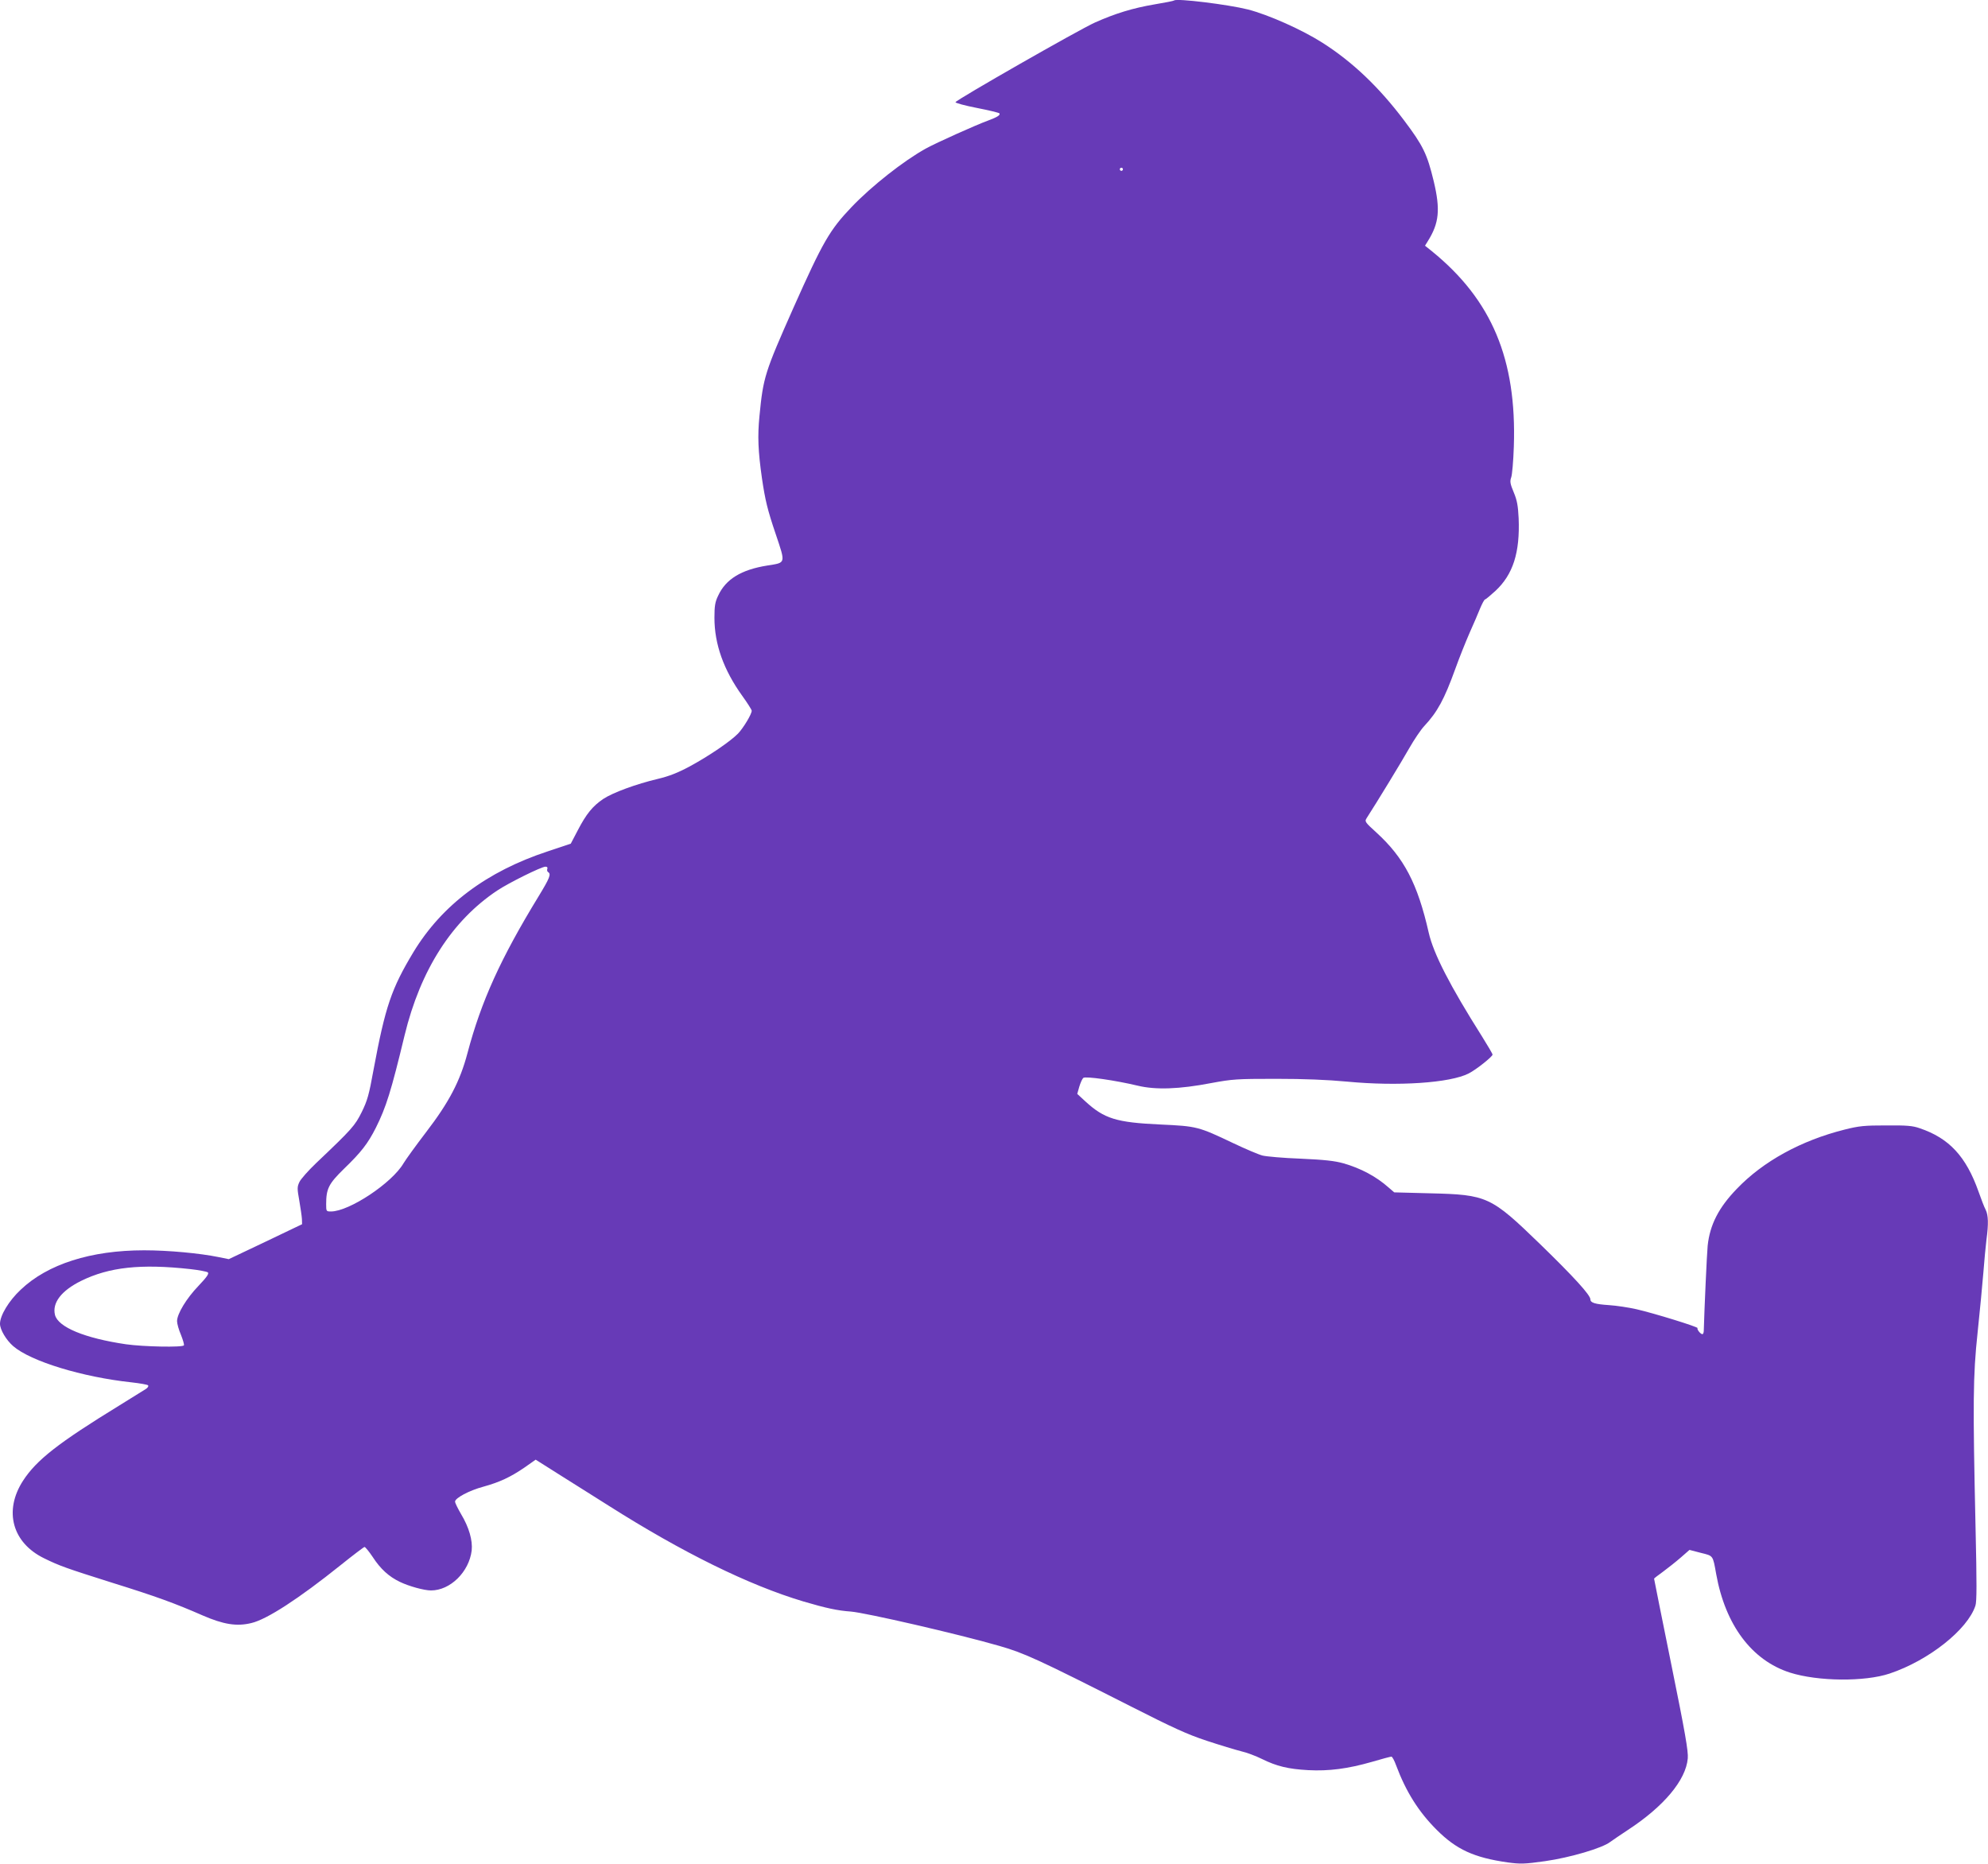
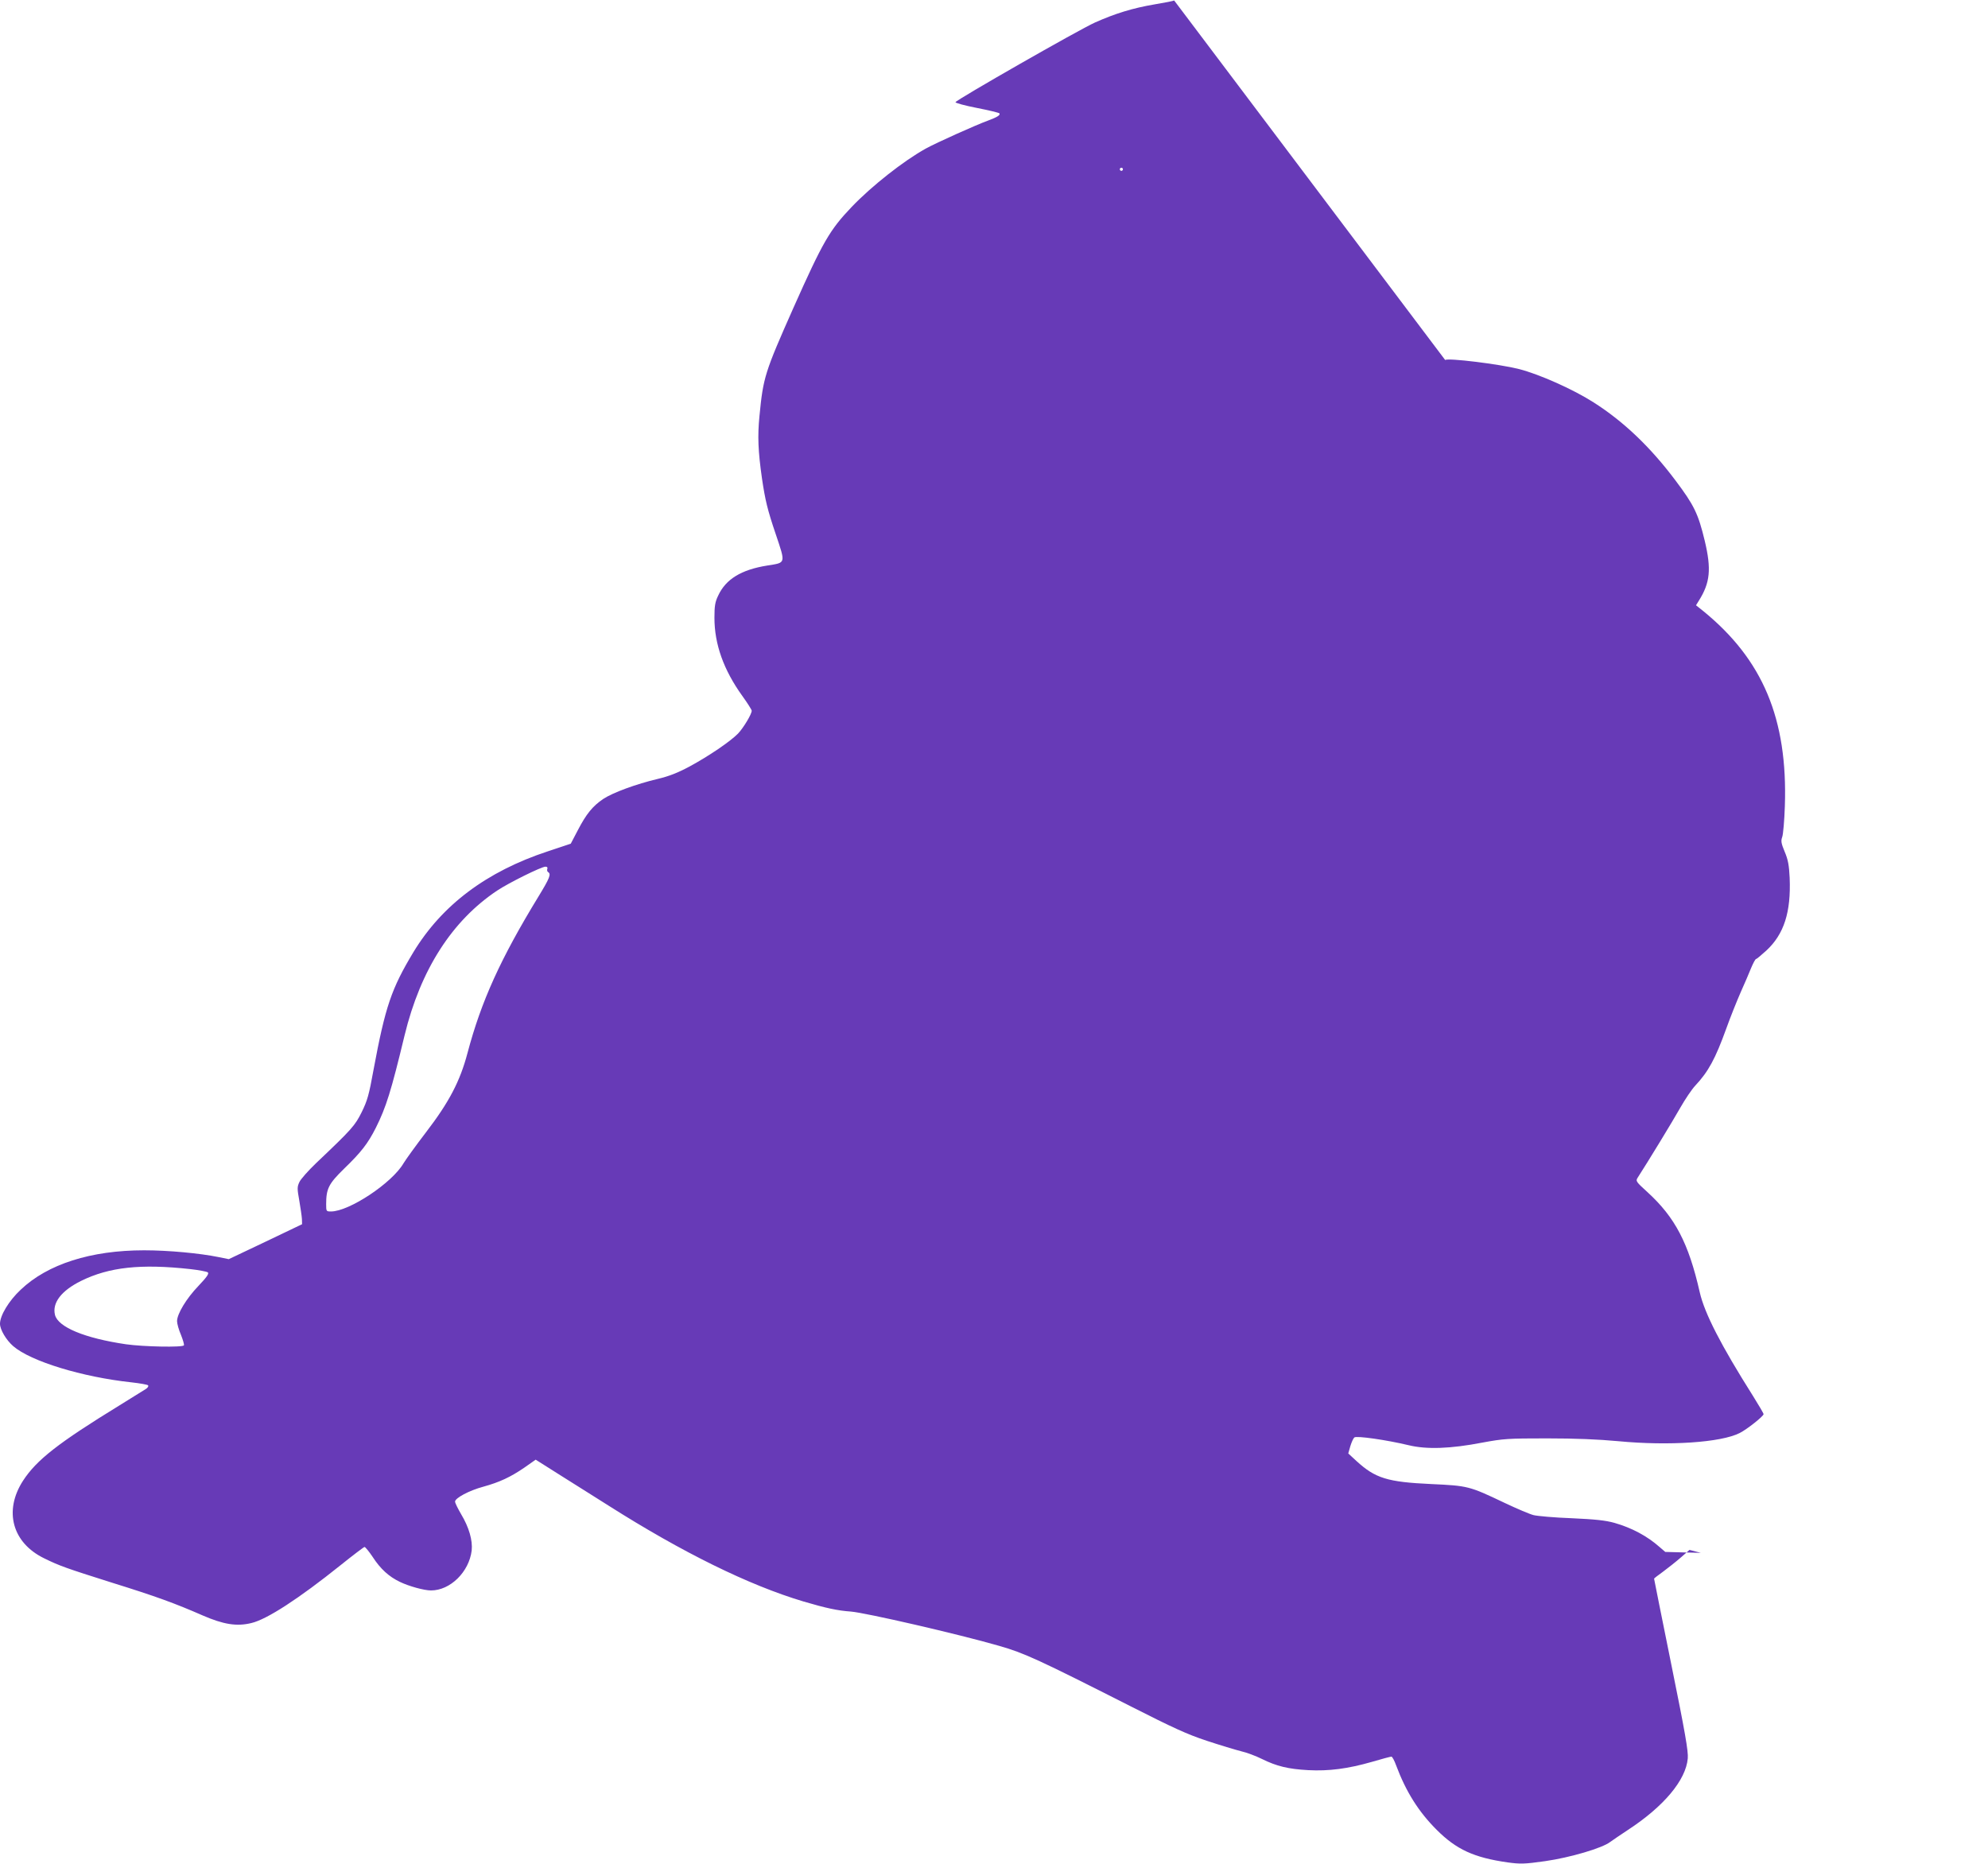
<svg xmlns="http://www.w3.org/2000/svg" version="1.0" width="1280pt" height="1200pt" viewBox="0 0 1280 1200" preserveAspectRatio="xMidYMid meet">
  <g transform="translate(0,1200) scale(0.1,-0.1)" fill="#673ab7" stroke="none">
-     <path d="M7560 11997 c-3 -3 -59 -14 -125 -25 -142 -24 -255 -59 -385 -117 -101 -45 -892 -497 -898 -513 -1 -5 61 -22 138 -37 77 -15 143 -31 145 -35 7 -11 -14 -24 -70 -45 -80 -29 -334 -143 -405 -182 -142 -79 -346 -239 -477 -376 -141 -148 -184 -222 -374 -648 -185 -417 -195 -448 -219 -697 -13 -130 -9 -226 16 -402 21 -141 35 -201 89 -360 64 -191 66 -182 -54 -201 -169 -27 -268 -88 -317 -194 -20 -41 -24 -67 -24 -143 0 -169 59 -335 179 -502 34 -47 61 -90 61 -96 0 -22 -53 -110 -88 -147 -50 -51 -188 -145 -314 -213 -75 -40 -131 -62 -203 -79 -139 -33 -289 -88 -351 -129 -68 -46 -109 -96 -164 -202 l-45 -86 -147 -49 c-395 -130 -682 -346 -866 -649 -142 -236 -181 -350 -257 -758 -29 -161 -40 -199 -76 -272 -44 -88 -61 -108 -295 -330 -49 -47 -97 -101 -106 -120 -15 -32 -15 -42 -1 -120 8 -47 16 -100 17 -119 l1 -33 -236 -113 -236 -112 -64 13 c-122 25 -324 44 -481 44 -343 0 -622 -89 -795 -254 -76 -71 -133 -166 -133 -219 0 -38 40 -105 85 -144 113 -98 445 -199 760 -233 55 -6 104 -15 108 -19 5 -5 -1 -16 -14 -24 -13 -8 -89 -55 -169 -105 -396 -243 -535 -352 -622 -486 -125 -194 -69 -399 136 -499 98 -48 139 -63 437 -157 283 -88 406 -133 584 -211 134 -58 219 -72 313 -49 100 23 307 158 574 372 81 65 151 118 155 118 5 0 29 -29 53 -65 50 -77 104 -126 175 -160 58 -28 156 -55 200 -55 124 0 245 119 262 257 7 65 -17 149 -68 234 -21 36 -39 72 -39 81 0 23 92 72 182 96 105 29 175 62 263 122 l74 52 163 -103 c90 -56 228 -144 308 -194 473 -300 901 -511 1253 -616 146 -43 220 -59 306 -65 96 -8 692 -145 955 -221 161 -46 252 -88 846 -389 274 -139 363 -180 490 -222 85 -28 184 -58 220 -67 36 -8 97 -31 135 -50 95 -47 170 -65 298 -72 134 -7 255 9 409 53 64 19 121 34 127 34 5 0 19 -25 30 -56 64 -171 145 -299 261 -415 127 -127 240 -179 457 -210 82 -11 106 -11 241 8 161 23 369 84 420 124 15 11 65 45 112 76 233 152 375 322 387 462 4 45 -17 166 -106 604 -61 302 -111 550 -111 553 0 2 26 22 58 45 31 23 83 64 114 91 l56 49 73 -19 c81 -20 77 -14 99 -137 59 -328 229 -555 475 -634 180 -57 481 -60 642 -6 251 84 502 283 552 437 9 27 9 144 1 495 -18 811 -17 984 13 1263 14 135 31 308 37 385 6 77 15 173 20 213 14 103 12 158 -5 193 -9 16 -29 69 -46 117 -80 226 -189 344 -379 408 -45 16 -84 19 -215 18 -140 0 -174 -3 -269 -27 -279 -70 -524 -204 -694 -382 -116 -120 -173 -231 -187 -366 -5 -50 -21 -402 -25 -546 0 -13 -4 -23 -9 -23 -12 0 -37 32 -31 39 7 7 -281 96 -395 122 -49 11 -128 23 -175 26 -90 6 -120 15 -120 37 0 28 -108 146 -323 355 -319 309 -341 319 -711 328 l-229 6 -36 31 c-80 71 -179 124 -291 156 -57 16 -122 23 -276 30 -111 4 -221 14 -245 20 -24 6 -109 42 -189 80 -225 107 -233 109 -470 120 -282 13 -360 37 -482 149 l-52 48 13 46 c8 26 19 51 26 57 14 12 208 -16 350 -50 116 -28 268 -23 475 17 136 25 162 27 415 27 184 0 330 -6 459 -18 325 -31 663 -9 783 53 46 23 153 108 153 121 0 5 -31 58 -68 117 -206 326 -312 532 -343 668 -72 317 -159 482 -336 644 -75 68 -77 72 -64 93 69 107 225 363 273 448 33 58 77 123 98 145 85 91 129 172 200 368 26 73 68 177 92 232 25 55 55 126 68 158 13 31 27 57 31 57 4 0 34 25 67 55 114 106 159 247 150 468 -4 81 -10 116 -32 168 -23 55 -25 70 -16 95 6 16 14 105 17 199 19 562 -142 944 -527 1257 l-45 36 18 29 c73 116 82 203 38 387 -42 174 -68 228 -190 390 -161 214 -332 377 -525 500 -133 85 -349 181 -481 215 -127 32 -460 73 -475 58z m-330 -1087 c0 -5 -4 -10 -10 -10 -5 0 -10 5 -10 10 0 6 5 10 10 10 6 0 10 -4 10 -10z m-3706 -4504 c-3 -8 -1 -17 5 -21 21 -12 10 -39 -60 -154 -247 -404 -371 -679 -459 -1011 -48 -182 -119 -317 -267 -510 -65 -85 -130 -175 -145 -200 -74 -127 -350 -310 -467 -310 -30 0 -31 1 -31 46 0 101 16 132 115 229 111 107 154 163 205 264 66 132 98 234 185 595 102 421 305 738 596 932 75 50 285 154 311 154 11 0 15 -5 12 -14z m-2299 -2577 c55 -6 106 -16 113 -21 9 -8 -5 -29 -60 -87 -78 -81 -138 -181 -138 -227 0 -16 11 -56 25 -88 13 -33 22 -63 19 -68 -9 -14 -260 -9 -373 7 -265 39 -437 110 -457 189 -19 78 41 156 168 219 181 89 384 111 703 76z" />
+     <path d="M7560 11997 c-3 -3 -59 -14 -125 -25 -142 -24 -255 -59 -385 -117 -101 -45 -892 -497 -898 -513 -1 -5 61 -22 138 -37 77 -15 143 -31 145 -35 7 -11 -14 -24 -70 -45 -80 -29 -334 -143 -405 -182 -142 -79 -346 -239 -477 -376 -141 -148 -184 -222 -374 -648 -185 -417 -195 -448 -219 -697 -13 -130 -9 -226 16 -402 21 -141 35 -201 89 -360 64 -191 66 -182 -54 -201 -169 -27 -268 -88 -317 -194 -20 -41 -24 -67 -24 -143 0 -169 59 -335 179 -502 34 -47 61 -90 61 -96 0 -22 -53 -110 -88 -147 -50 -51 -188 -145 -314 -213 -75 -40 -131 -62 -203 -79 -139 -33 -289 -88 -351 -129 -68 -46 -109 -96 -164 -202 l-45 -86 -147 -49 c-395 -130 -682 -346 -866 -649 -142 -236 -181 -350 -257 -758 -29 -161 -40 -199 -76 -272 -44 -88 -61 -108 -295 -330 -49 -47 -97 -101 -106 -120 -15 -32 -15 -42 -1 -120 8 -47 16 -100 17 -119 l1 -33 -236 -113 -236 -112 -64 13 c-122 25 -324 44 -481 44 -343 0 -622 -89 -795 -254 -76 -71 -133 -166 -133 -219 0 -38 40 -105 85 -144 113 -98 445 -199 760 -233 55 -6 104 -15 108 -19 5 -5 -1 -16 -14 -24 -13 -8 -89 -55 -169 -105 -396 -243 -535 -352 -622 -486 -125 -194 -69 -399 136 -499 98 -48 139 -63 437 -157 283 -88 406 -133 584 -211 134 -58 219 -72 313 -49 100 23 307 158 574 372 81 65 151 118 155 118 5 0 29 -29 53 -65 50 -77 104 -126 175 -160 58 -28 156 -55 200 -55 124 0 245 119 262 257 7 65 -17 149 -68 234 -21 36 -39 72 -39 81 0 23 92 72 182 96 105 29 175 62 263 122 l74 52 163 -103 c90 -56 228 -144 308 -194 473 -300 901 -511 1253 -616 146 -43 220 -59 306 -65 96 -8 692 -145 955 -221 161 -46 252 -88 846 -389 274 -139 363 -180 490 -222 85 -28 184 -58 220 -67 36 -8 97 -31 135 -50 95 -47 170 -65 298 -72 134 -7 255 9 409 53 64 19 121 34 127 34 5 0 19 -25 30 -56 64 -171 145 -299 261 -415 127 -127 240 -179 457 -210 82 -11 106 -11 241 8 161 23 369 84 420 124 15 11 65 45 112 76 233 152 375 322 387 462 4 45 -17 166 -106 604 -61 302 -111 550 -111 553 0 2 26 22 58 45 31 23 83 64 114 91 l56 49 73 -19 l-229 6 -36 31 c-80 71 -179 124 -291 156 -57 16 -122 23 -276 30 -111 4 -221 14 -245 20 -24 6 -109 42 -189 80 -225 107 -233 109 -470 120 -282 13 -360 37 -482 149 l-52 48 13 46 c8 26 19 51 26 57 14 12 208 -16 350 -50 116 -28 268 -23 475 17 136 25 162 27 415 27 184 0 330 -6 459 -18 325 -31 663 -9 783 53 46 23 153 108 153 121 0 5 -31 58 -68 117 -206 326 -312 532 -343 668 -72 317 -159 482 -336 644 -75 68 -77 72 -64 93 69 107 225 363 273 448 33 58 77 123 98 145 85 91 129 172 200 368 26 73 68 177 92 232 25 55 55 126 68 158 13 31 27 57 31 57 4 0 34 25 67 55 114 106 159 247 150 468 -4 81 -10 116 -32 168 -23 55 -25 70 -16 95 6 16 14 105 17 199 19 562 -142 944 -527 1257 l-45 36 18 29 c73 116 82 203 38 387 -42 174 -68 228 -190 390 -161 214 -332 377 -525 500 -133 85 -349 181 -481 215 -127 32 -460 73 -475 58z m-330 -1087 c0 -5 -4 -10 -10 -10 -5 0 -10 5 -10 10 0 6 5 10 10 10 6 0 10 -4 10 -10z m-3706 -4504 c-3 -8 -1 -17 5 -21 21 -12 10 -39 -60 -154 -247 -404 -371 -679 -459 -1011 -48 -182 -119 -317 -267 -510 -65 -85 -130 -175 -145 -200 -74 -127 -350 -310 -467 -310 -30 0 -31 1 -31 46 0 101 16 132 115 229 111 107 154 163 205 264 66 132 98 234 185 595 102 421 305 738 596 932 75 50 285 154 311 154 11 0 15 -5 12 -14z m-2299 -2577 c55 -6 106 -16 113 -21 9 -8 -5 -29 -60 -87 -78 -81 -138 -181 -138 -227 0 -16 11 -56 25 -88 13 -33 22 -63 19 -68 -9 -14 -260 -9 -373 7 -265 39 -437 110 -457 189 -19 78 41 156 168 219 181 89 384 111 703 76z" />
  </g>
</svg>